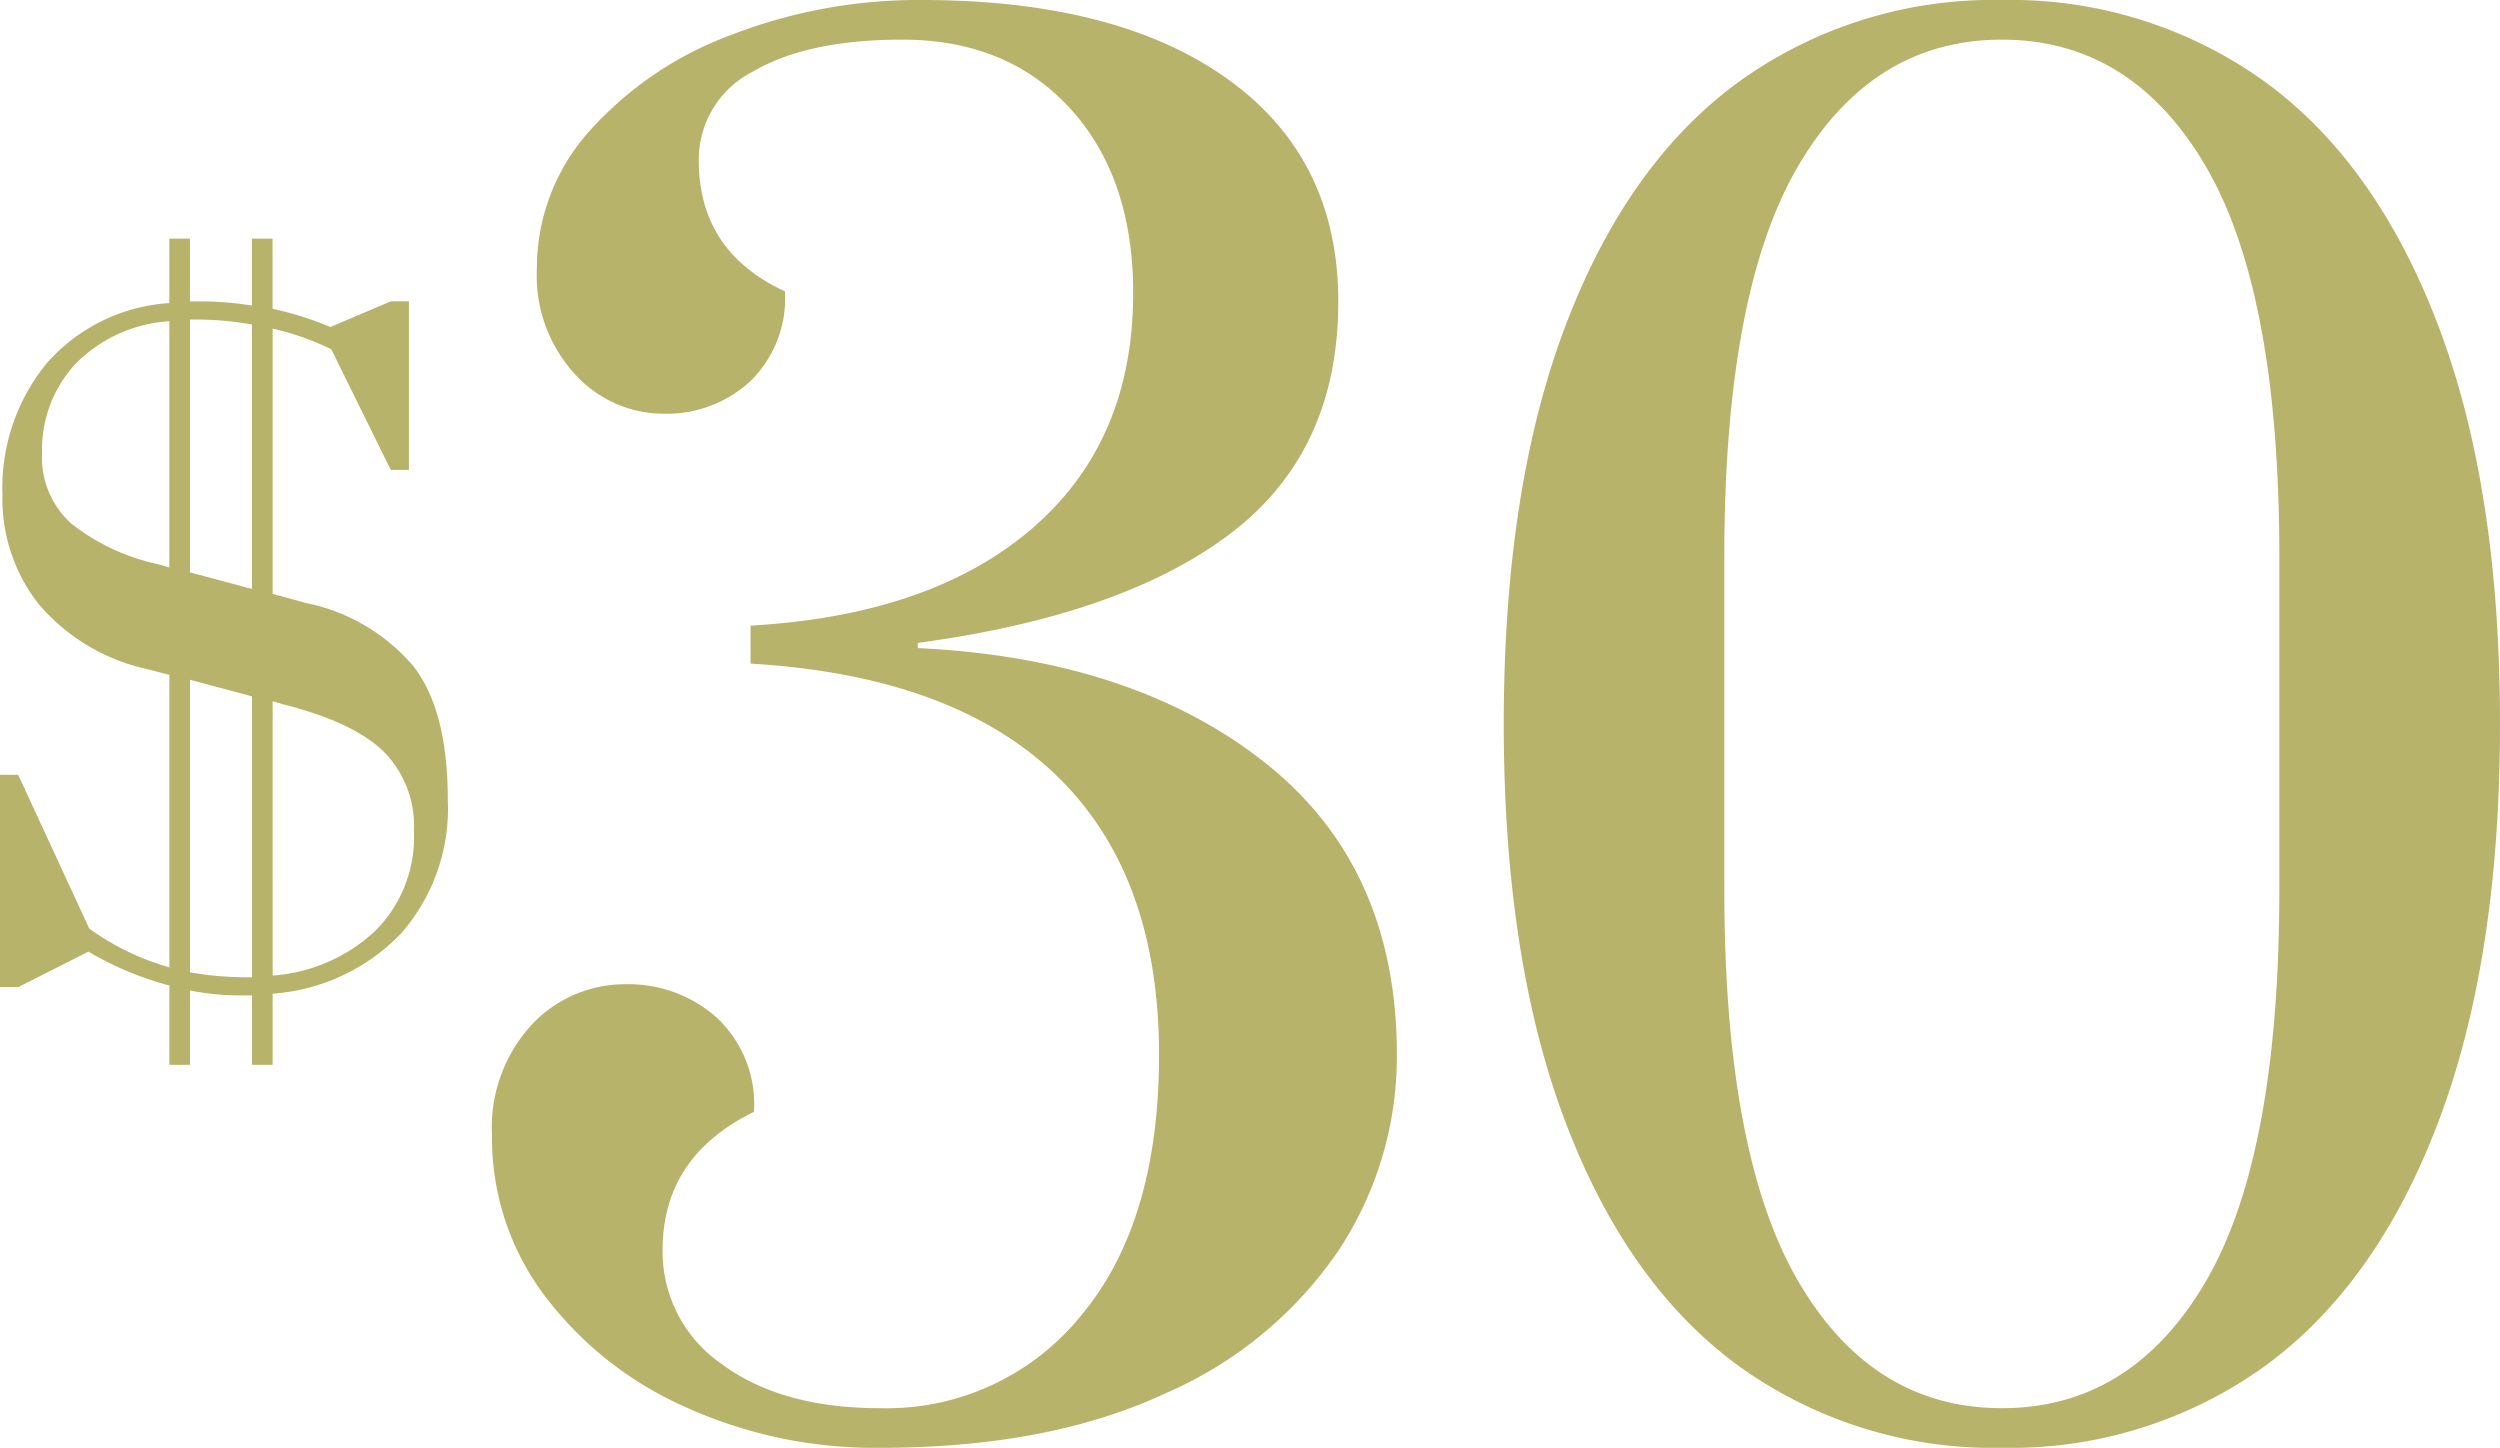
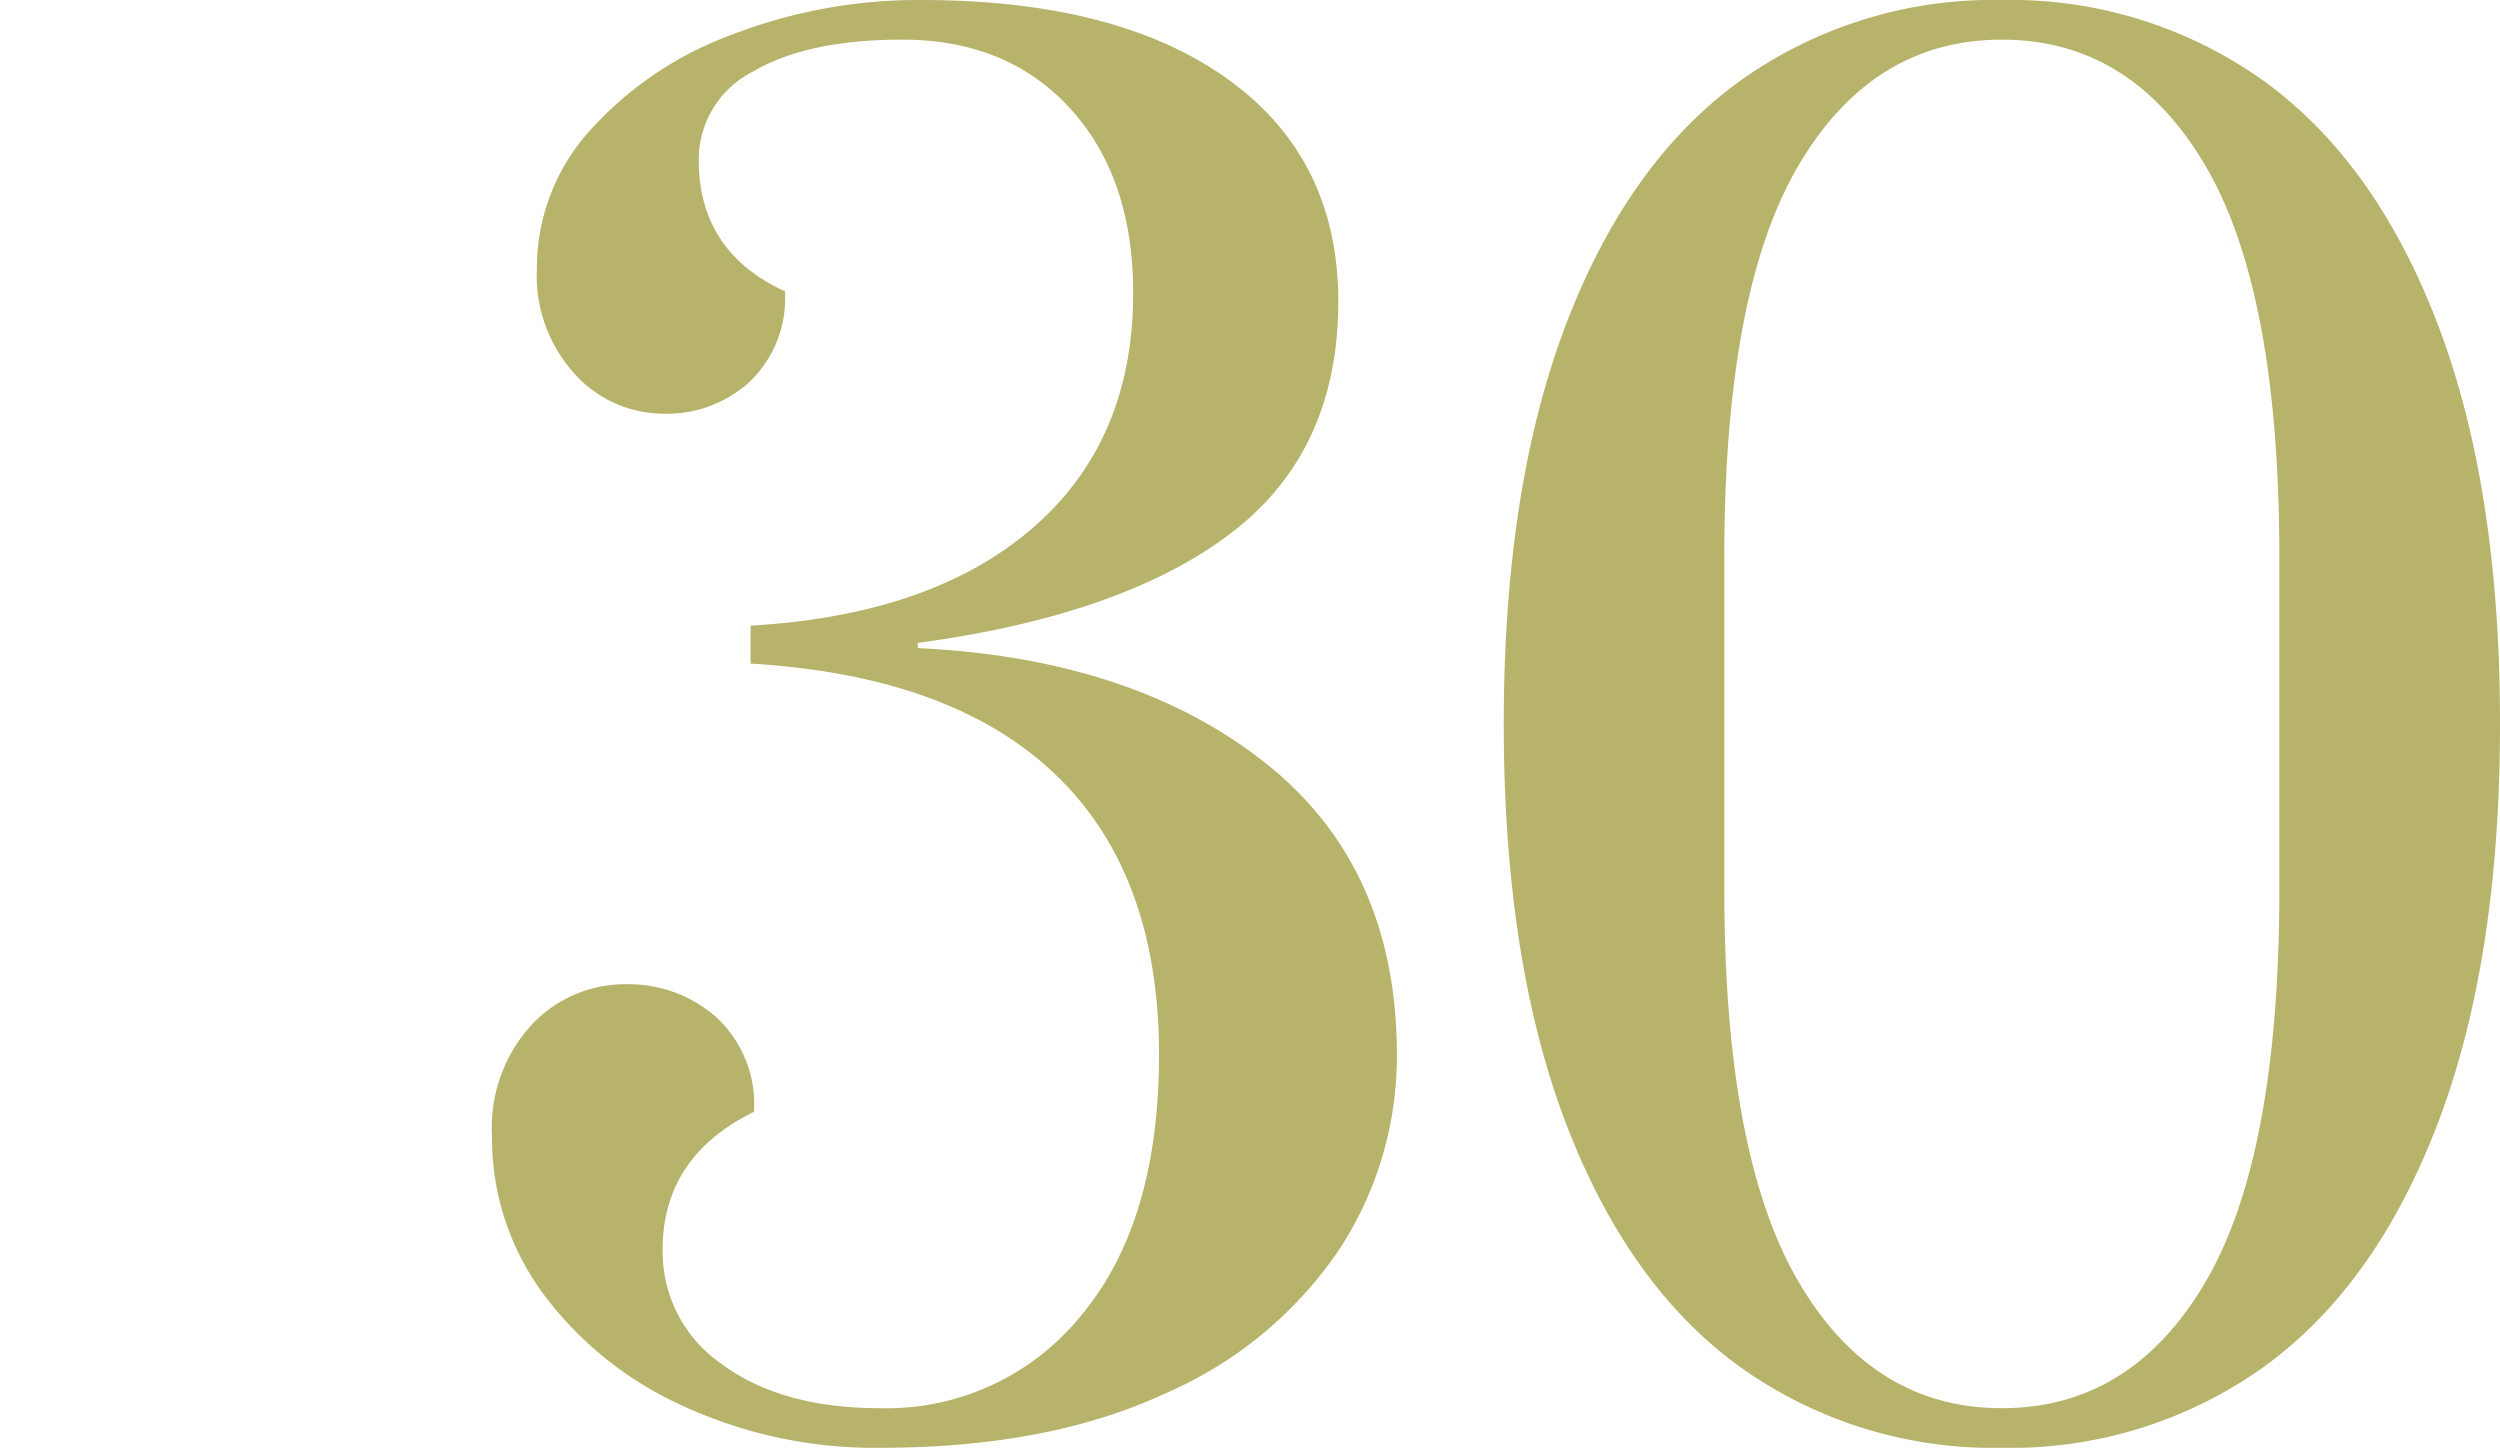
<svg xmlns="http://www.w3.org/2000/svg" width="175.505" height="101.64" viewBox="0 0 175.505 101.64">
  <g id="Group_38" data-name="Group 38" transform="translate(-2348.449 -3848.28)">
    <path id="Path_26" data-name="Path 26" d="M-44.286,2.42A32.112,32.112,0,0,1-58.02-.484a25.01,25.01,0,0,1-9.862-7.865,18.394,18.394,0,0,1-3.63-11.132,10.678,10.678,0,0,1,2.783-7.8,8.986,8.986,0,0,1,6.655-2.844,9.316,9.316,0,0,1,6.292,2.3,8.314,8.314,0,0,1,2.662,6.655q-6.413,3.146-6.413,9.68a9.562,9.562,0,0,0,4.174,8.046Q-51.183-.363-44.286-.363A17.56,17.56,0,0,0-30.129-6.9q5.445-6.534,5.445-18.271,0-12.7-7.26-19.663t-21.417-7.8V-55.3q12.705-.726,19.784-6.836T-26.5-78.65q0-8.107-4.417-12.947t-11.8-4.84q-6.655,0-10.467,2.238a6.917,6.917,0,0,0-3.812,6.231q0,6.413,6.05,9.2a8.117,8.117,0,0,1-2.48,6.353,8.626,8.626,0,0,1-5.99,2.239A8.424,8.424,0,0,1-65.7-72.963a10.233,10.233,0,0,1-2.662-7.381,14.406,14.406,0,0,1,3.751-9.741A24.937,24.937,0,0,1-54.632-96.8a36.275,36.275,0,0,1,13.25-2.42q13.794,0,21.538,5.566T-12.1-78.045q0,10.527-7.562,16.274t-21.961,7.684v.363Q-26.5-53-17.243-45.677t9.256,20.509a24.76,24.76,0,0,1-4.053,13.673,28.233,28.233,0,0,1-12.221,10.1Q-32.428,2.42-44.286,2.42Zm78.771,0A30.557,30.557,0,0,1,16.093-3.267Q8.228-8.954,3.872-20.389T-.484-48.4q0-16.577,4.356-28.011T16.093-93.533A30.557,30.557,0,0,1,34.485-99.22a30.557,30.557,0,0,1,18.392,5.687Q60.742-87.846,65.1-76.411T69.454-48.4q0,16.577-4.356,28.012T52.877-3.267A30.557,30.557,0,0,1,34.485,2.42Zm0-2.783q9.075,0,14.278-8.833t5.2-27.588V-60.137q0-18.634-5.2-27.467T34.485-96.437q-9.075,0-14.278,8.833T15-60.137v23.353q0,18.634,5.2,27.528T34.485-.363Z" transform="translate(2454.5 3947.5)" fill="#b7b36b" />
-     <path id="Path_25" data-name="Path 25" d="M16.385-12.586a13.313,13.313,0,0,1-3.306,9.425,13.885,13.885,0,0,1-8.99,4.2V6.032H2.639V1.16h-.87A17.7,17.7,0,0,1-1.711.812v5.22h-1.45V.464A22.5,22.5,0,0,1-8.845-1.914L-13.775.58h-1.276V-14.326h1.276L-8.787-3.538A17.707,17.707,0,0,0-3.161-.812V-21.344l-1.566-.406a13.839,13.839,0,0,1-7.6-4.553,11.907,11.907,0,0,1-2.552-7.627,13.837,13.837,0,0,1,3.1-9.28,12.513,12.513,0,0,1,8.613-4.234v-4.524h1.45v4.408h.406a22.858,22.858,0,0,1,3.944.29v-4.7h1.45v4.93a22.6,22.6,0,0,1,4.06,1.276l4.234-1.8h1.276v11.832H12.383L8.207-44.2a18.86,18.86,0,0,0-4.118-1.45v18.618l2.32.638a13.42,13.42,0,0,1,7.511,4.379Q16.385-18.908,16.385-12.586Zm-18.1-33.7v17.748l4.35,1.16v-18.56a21.679,21.679,0,0,0-3.886-.348Zm-1.45,17.4V-46.168a10.144,10.144,0,0,0-6.583,2.987,8.88,8.88,0,0,0-2.349,6.293,6.2,6.2,0,0,0,2.059,4.93,14.884,14.884,0,0,0,6.061,2.842ZM2.639-.116v-19.72L-1.711-21V-.464a22.007,22.007,0,0,0,3.944.348Zm1.45-.116a11.8,11.8,0,0,0,7.163-3.1,9.3,9.3,0,0,0,2.755-7.047,7.392,7.392,0,0,0-2.146-5.6Q9.715-18.038,4.9-19.256l-.812-.232Z" transform="translate(2363.5 3917)" fill="#b7b36b" />
  </g>
</svg>